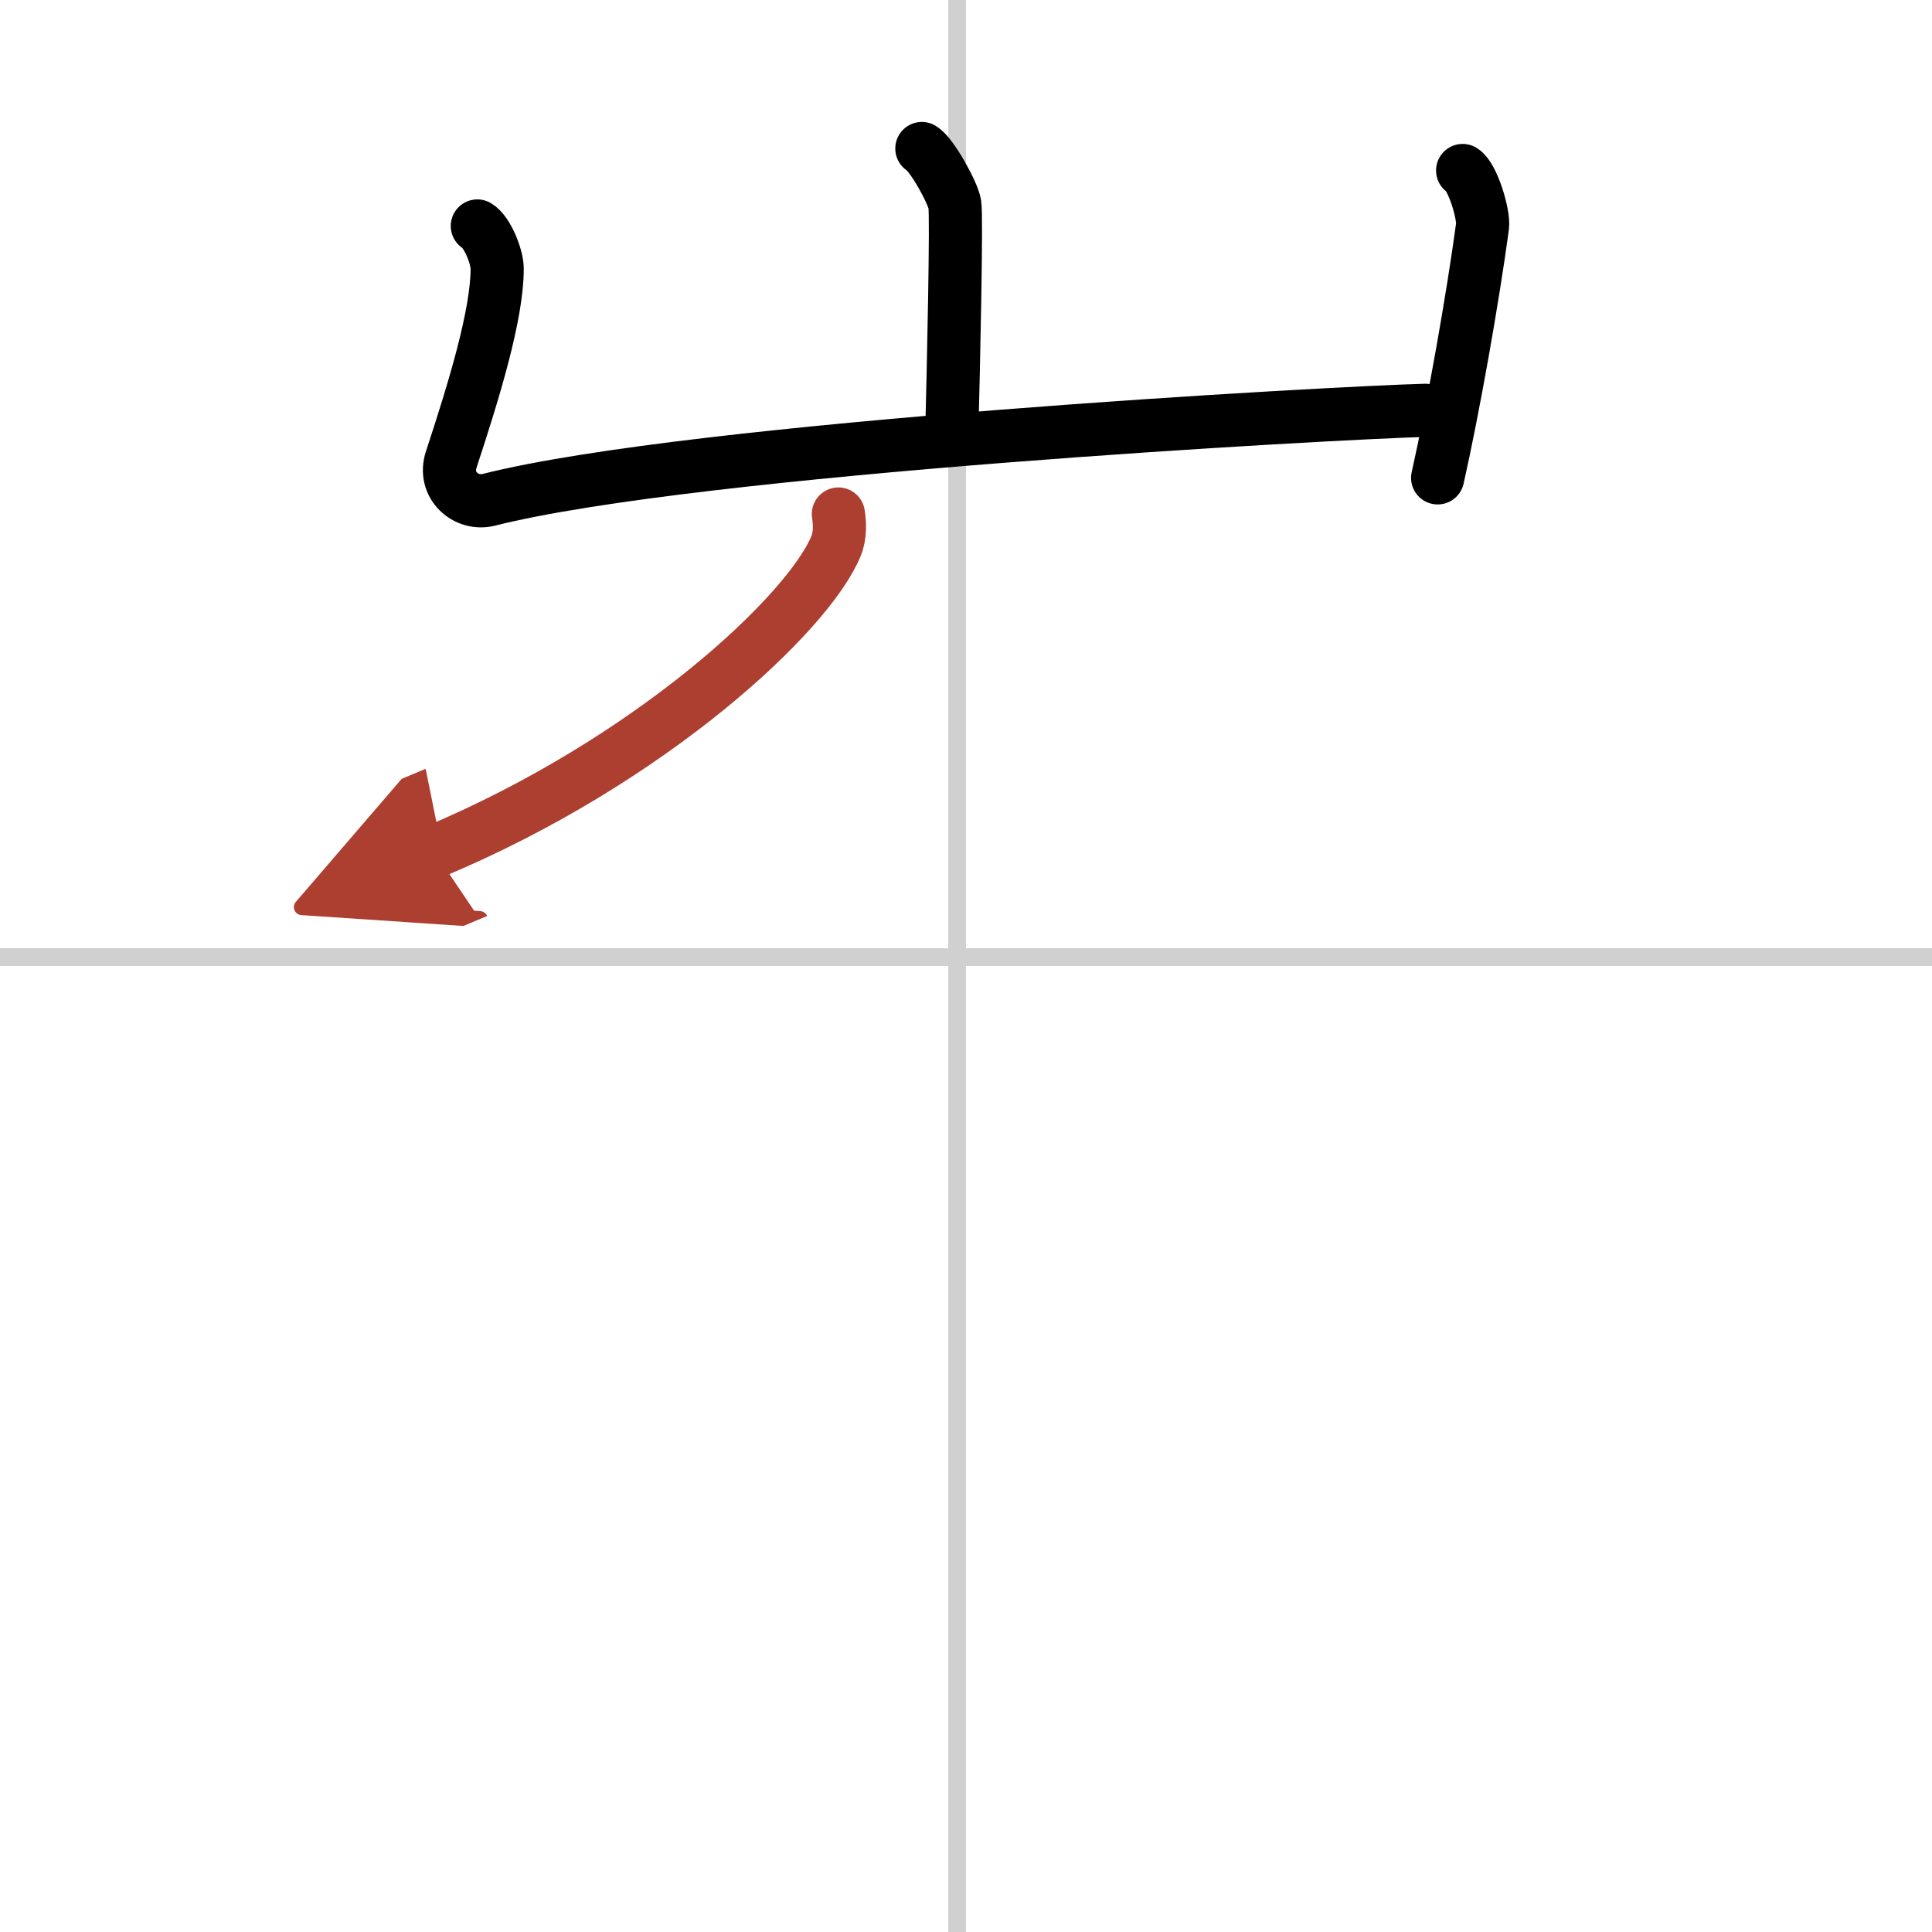
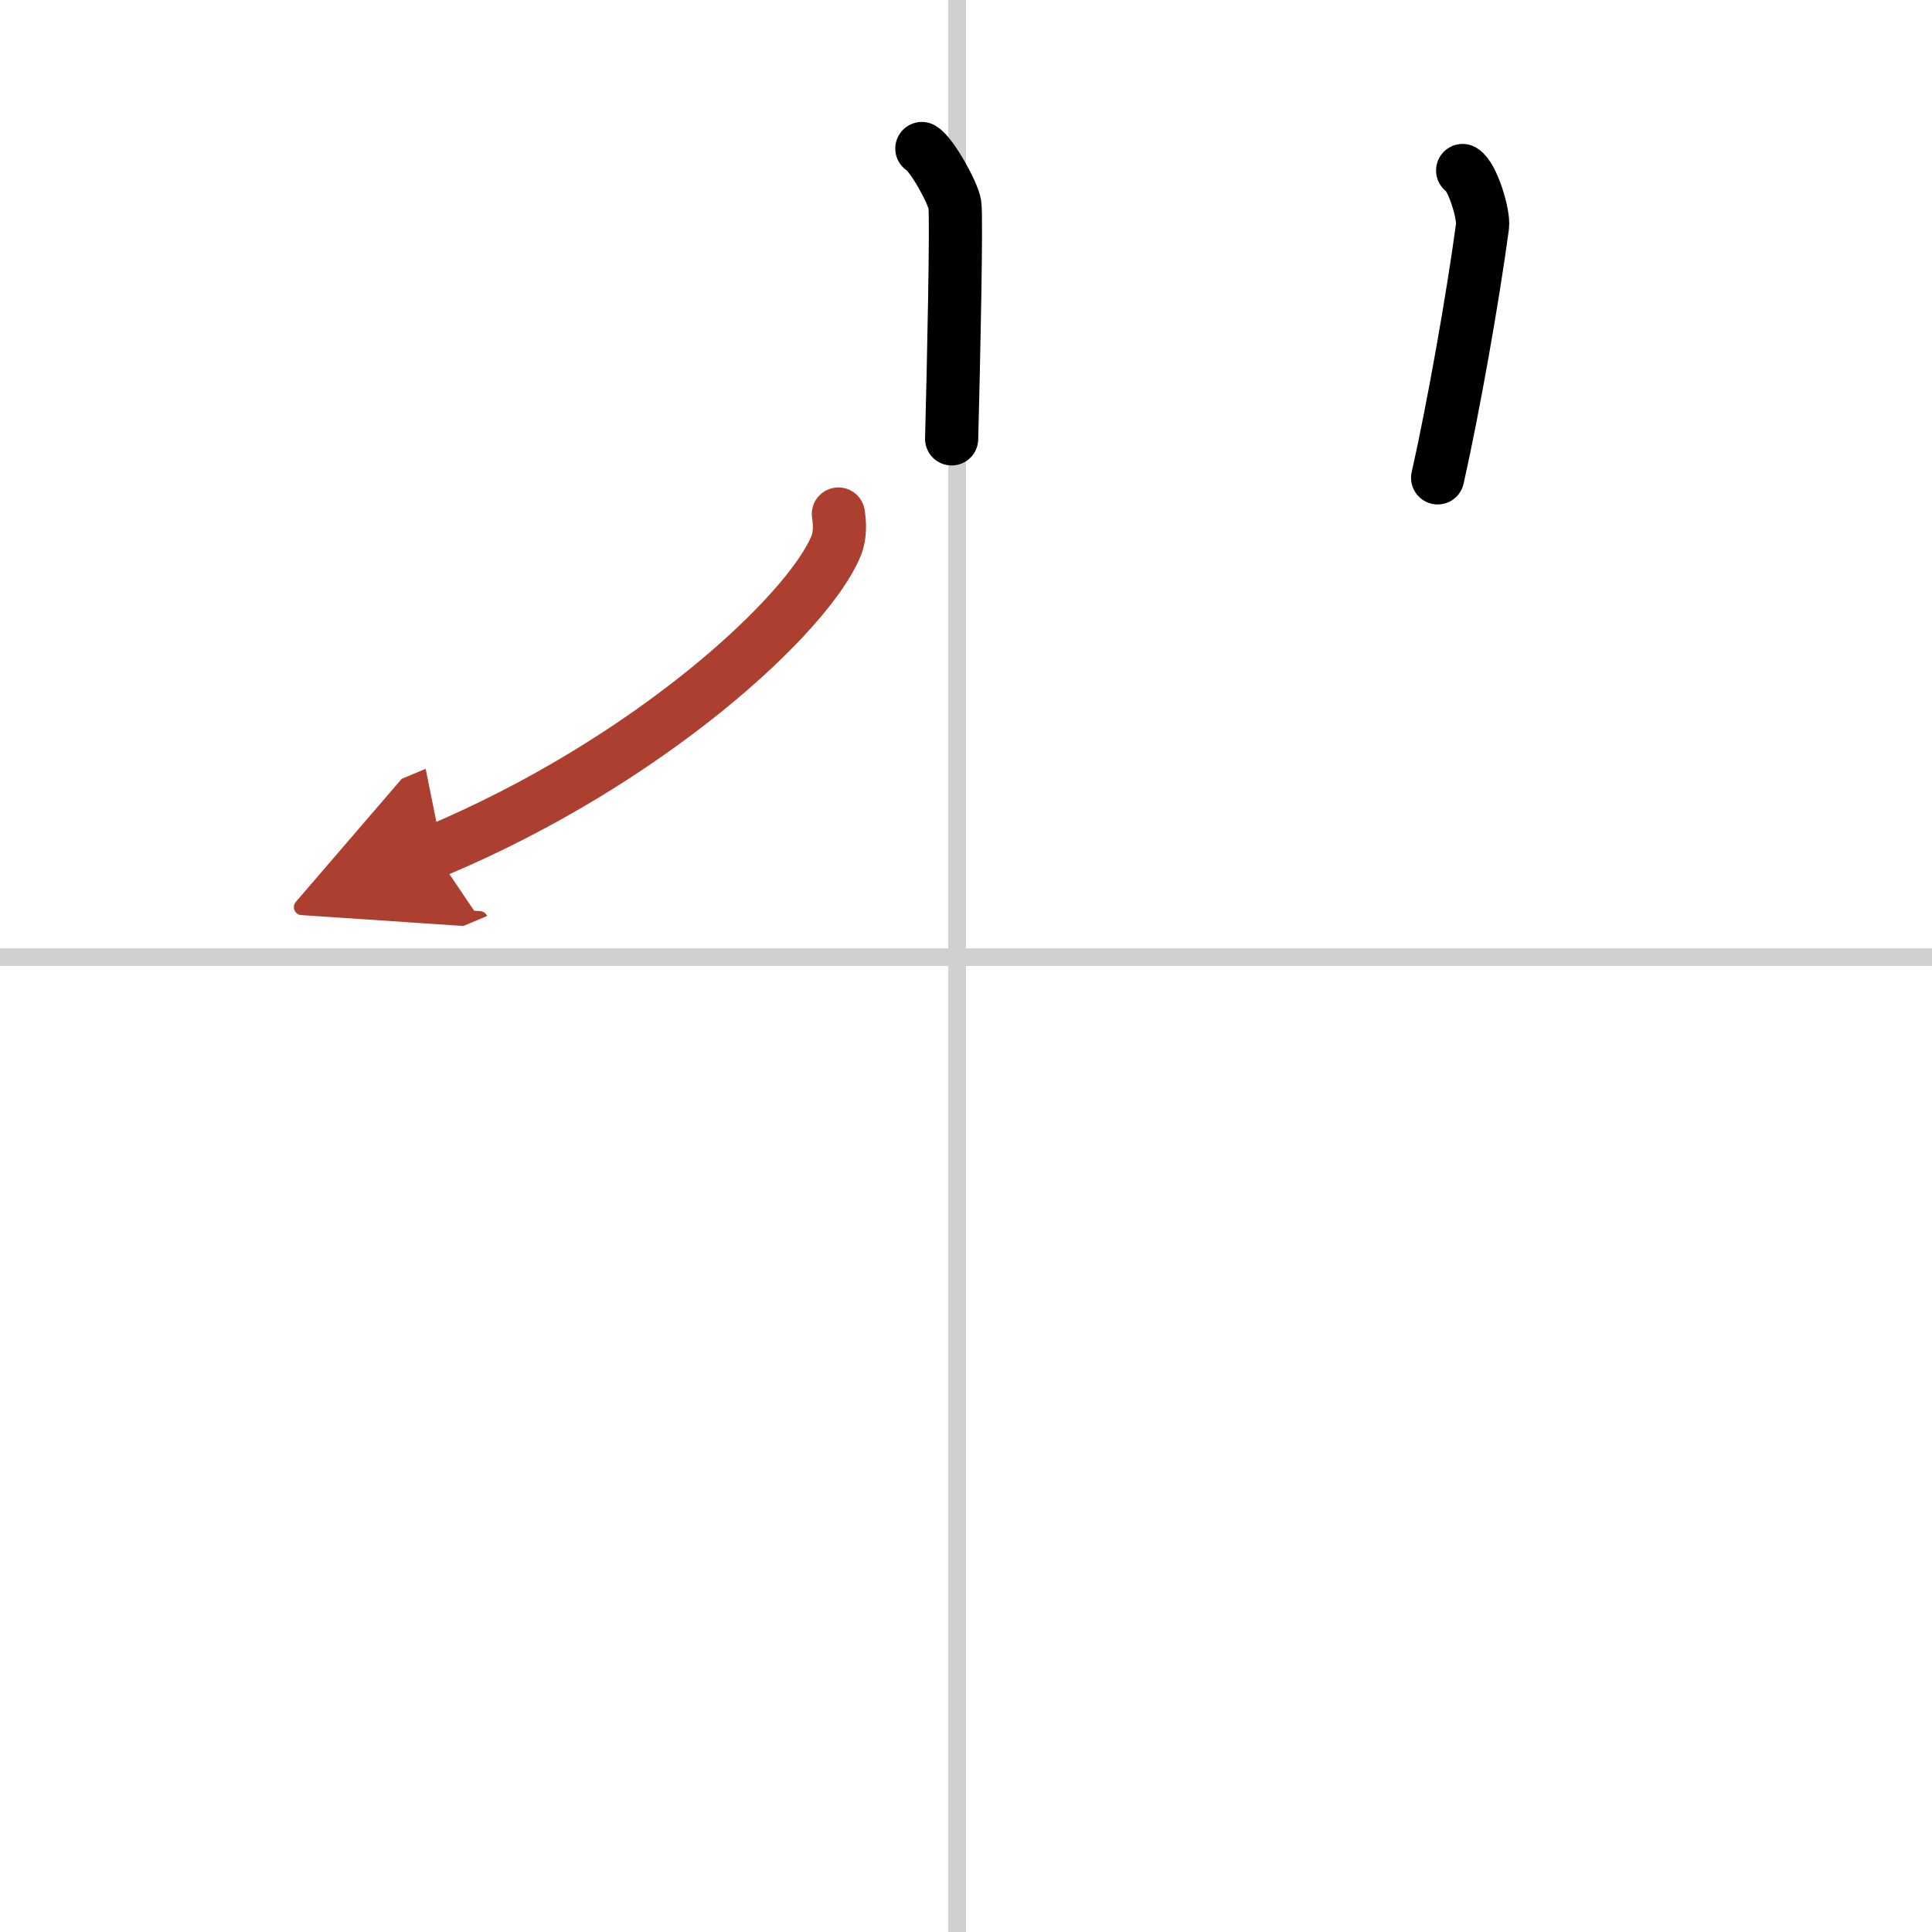
<svg xmlns="http://www.w3.org/2000/svg" width="400" height="400" viewBox="0 0 109 109">
  <defs>
    <marker id="a" markerWidth="4" orient="auto" refX="1" refY="5" viewBox="0 0 10 10">
      <polyline points="0 0 10 5 0 10 1 5" fill="#ad3f31" stroke="#ad3f31" />
    </marker>
  </defs>
  <g fill="none" stroke="#000" stroke-linecap="round" stroke-linejoin="round" stroke-width="3">
-     <rect width="100%" height="100%" fill="#fff" stroke="#fff" />
    <line x1="54" x2="54" y2="109" stroke="#d0d0d0" stroke-width="1" />
    <line x2="109" y1="54" y2="54" stroke="#d0d0d0" stroke-width="1" />
    <path d="m52.01 8.38c0.56 0.33 1.75 2.48 1.86 3.15 0.11 0.66-0.07 9.08-0.18 13.23" />
-     <path d="m26.93 12.75c0.56 0.33 1.12 1.73 1.12 2.41 0 2.59-1.3 6.84-2.59 10.76-0.48 1.45 0.83 2.6 2.11 2.28 11.68-2.95 47.83-4.92 52.85-5.05" />
    <path d="M82.52,9.62c0.56,0.33,1.21,2.48,1.12,3.15C83.09,16.84,82,23,81.11,26.96" />
    <path d="m47.3 29c0.07 0.45 0.13 1.16-0.13 1.8-1.55 3.8-10.47 12.14-22.67 17.25" marker-end="url(#a)" stroke="#ad3f31" />
  </g>
</svg>